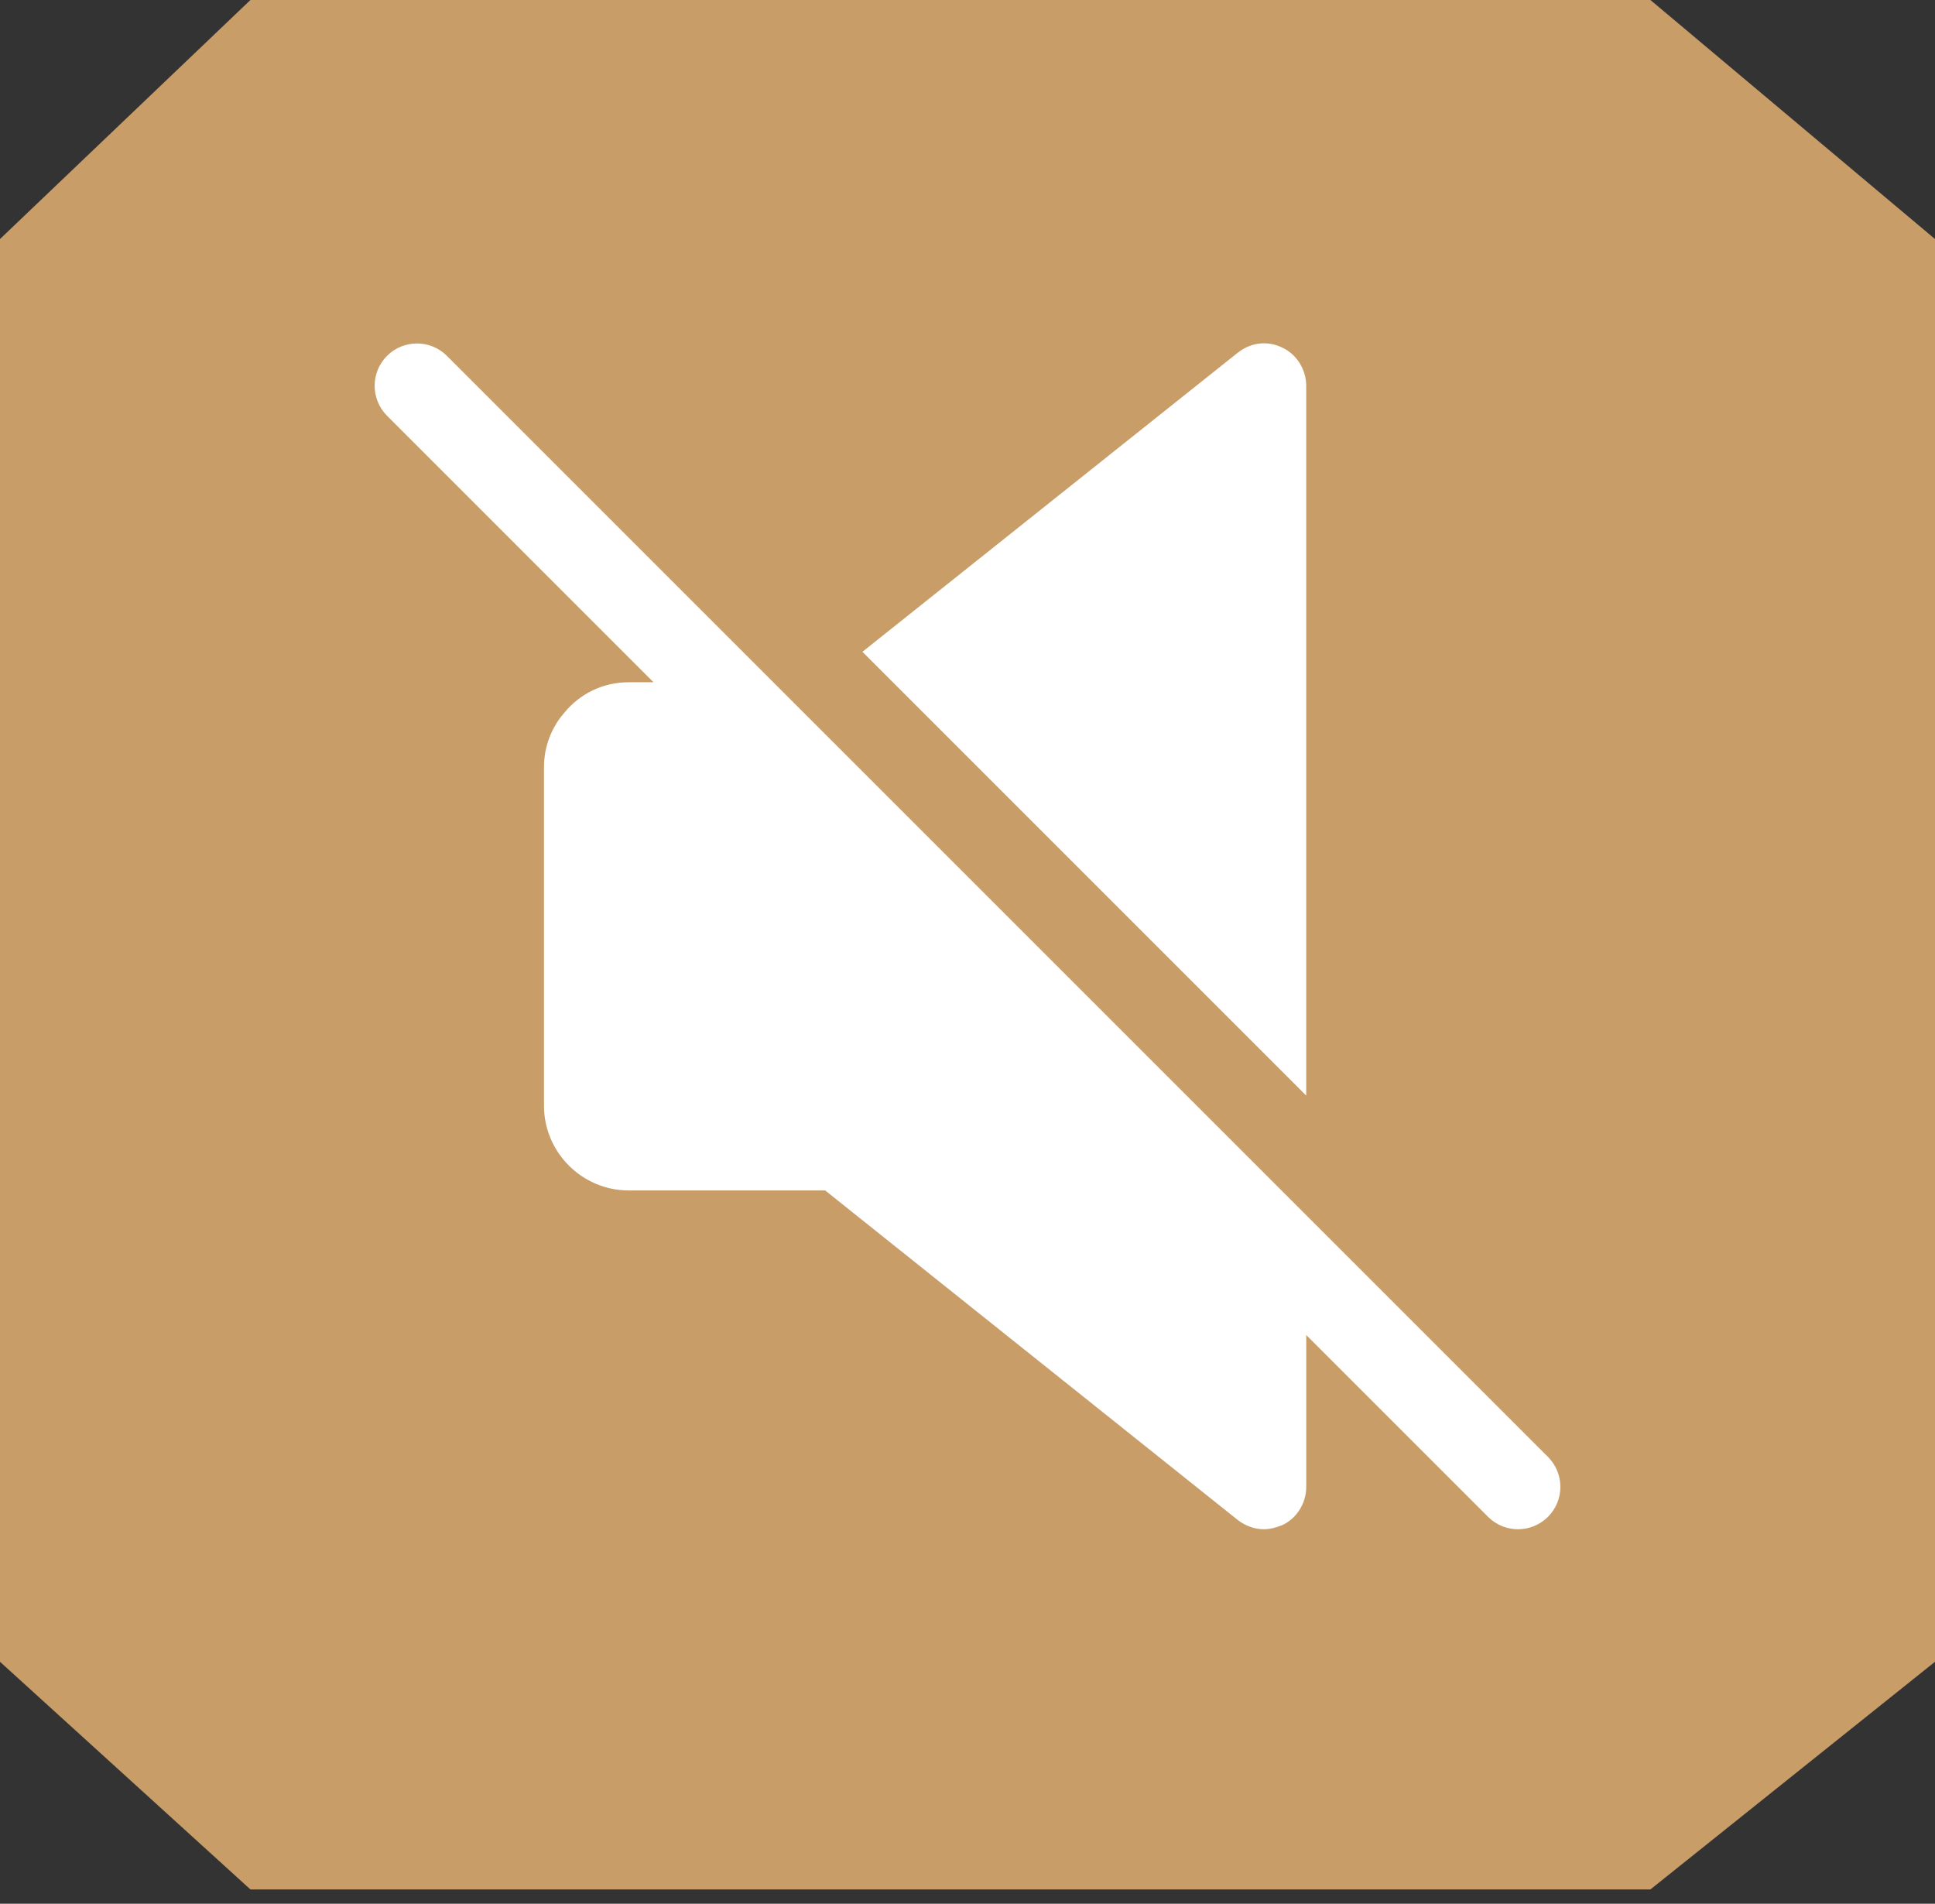
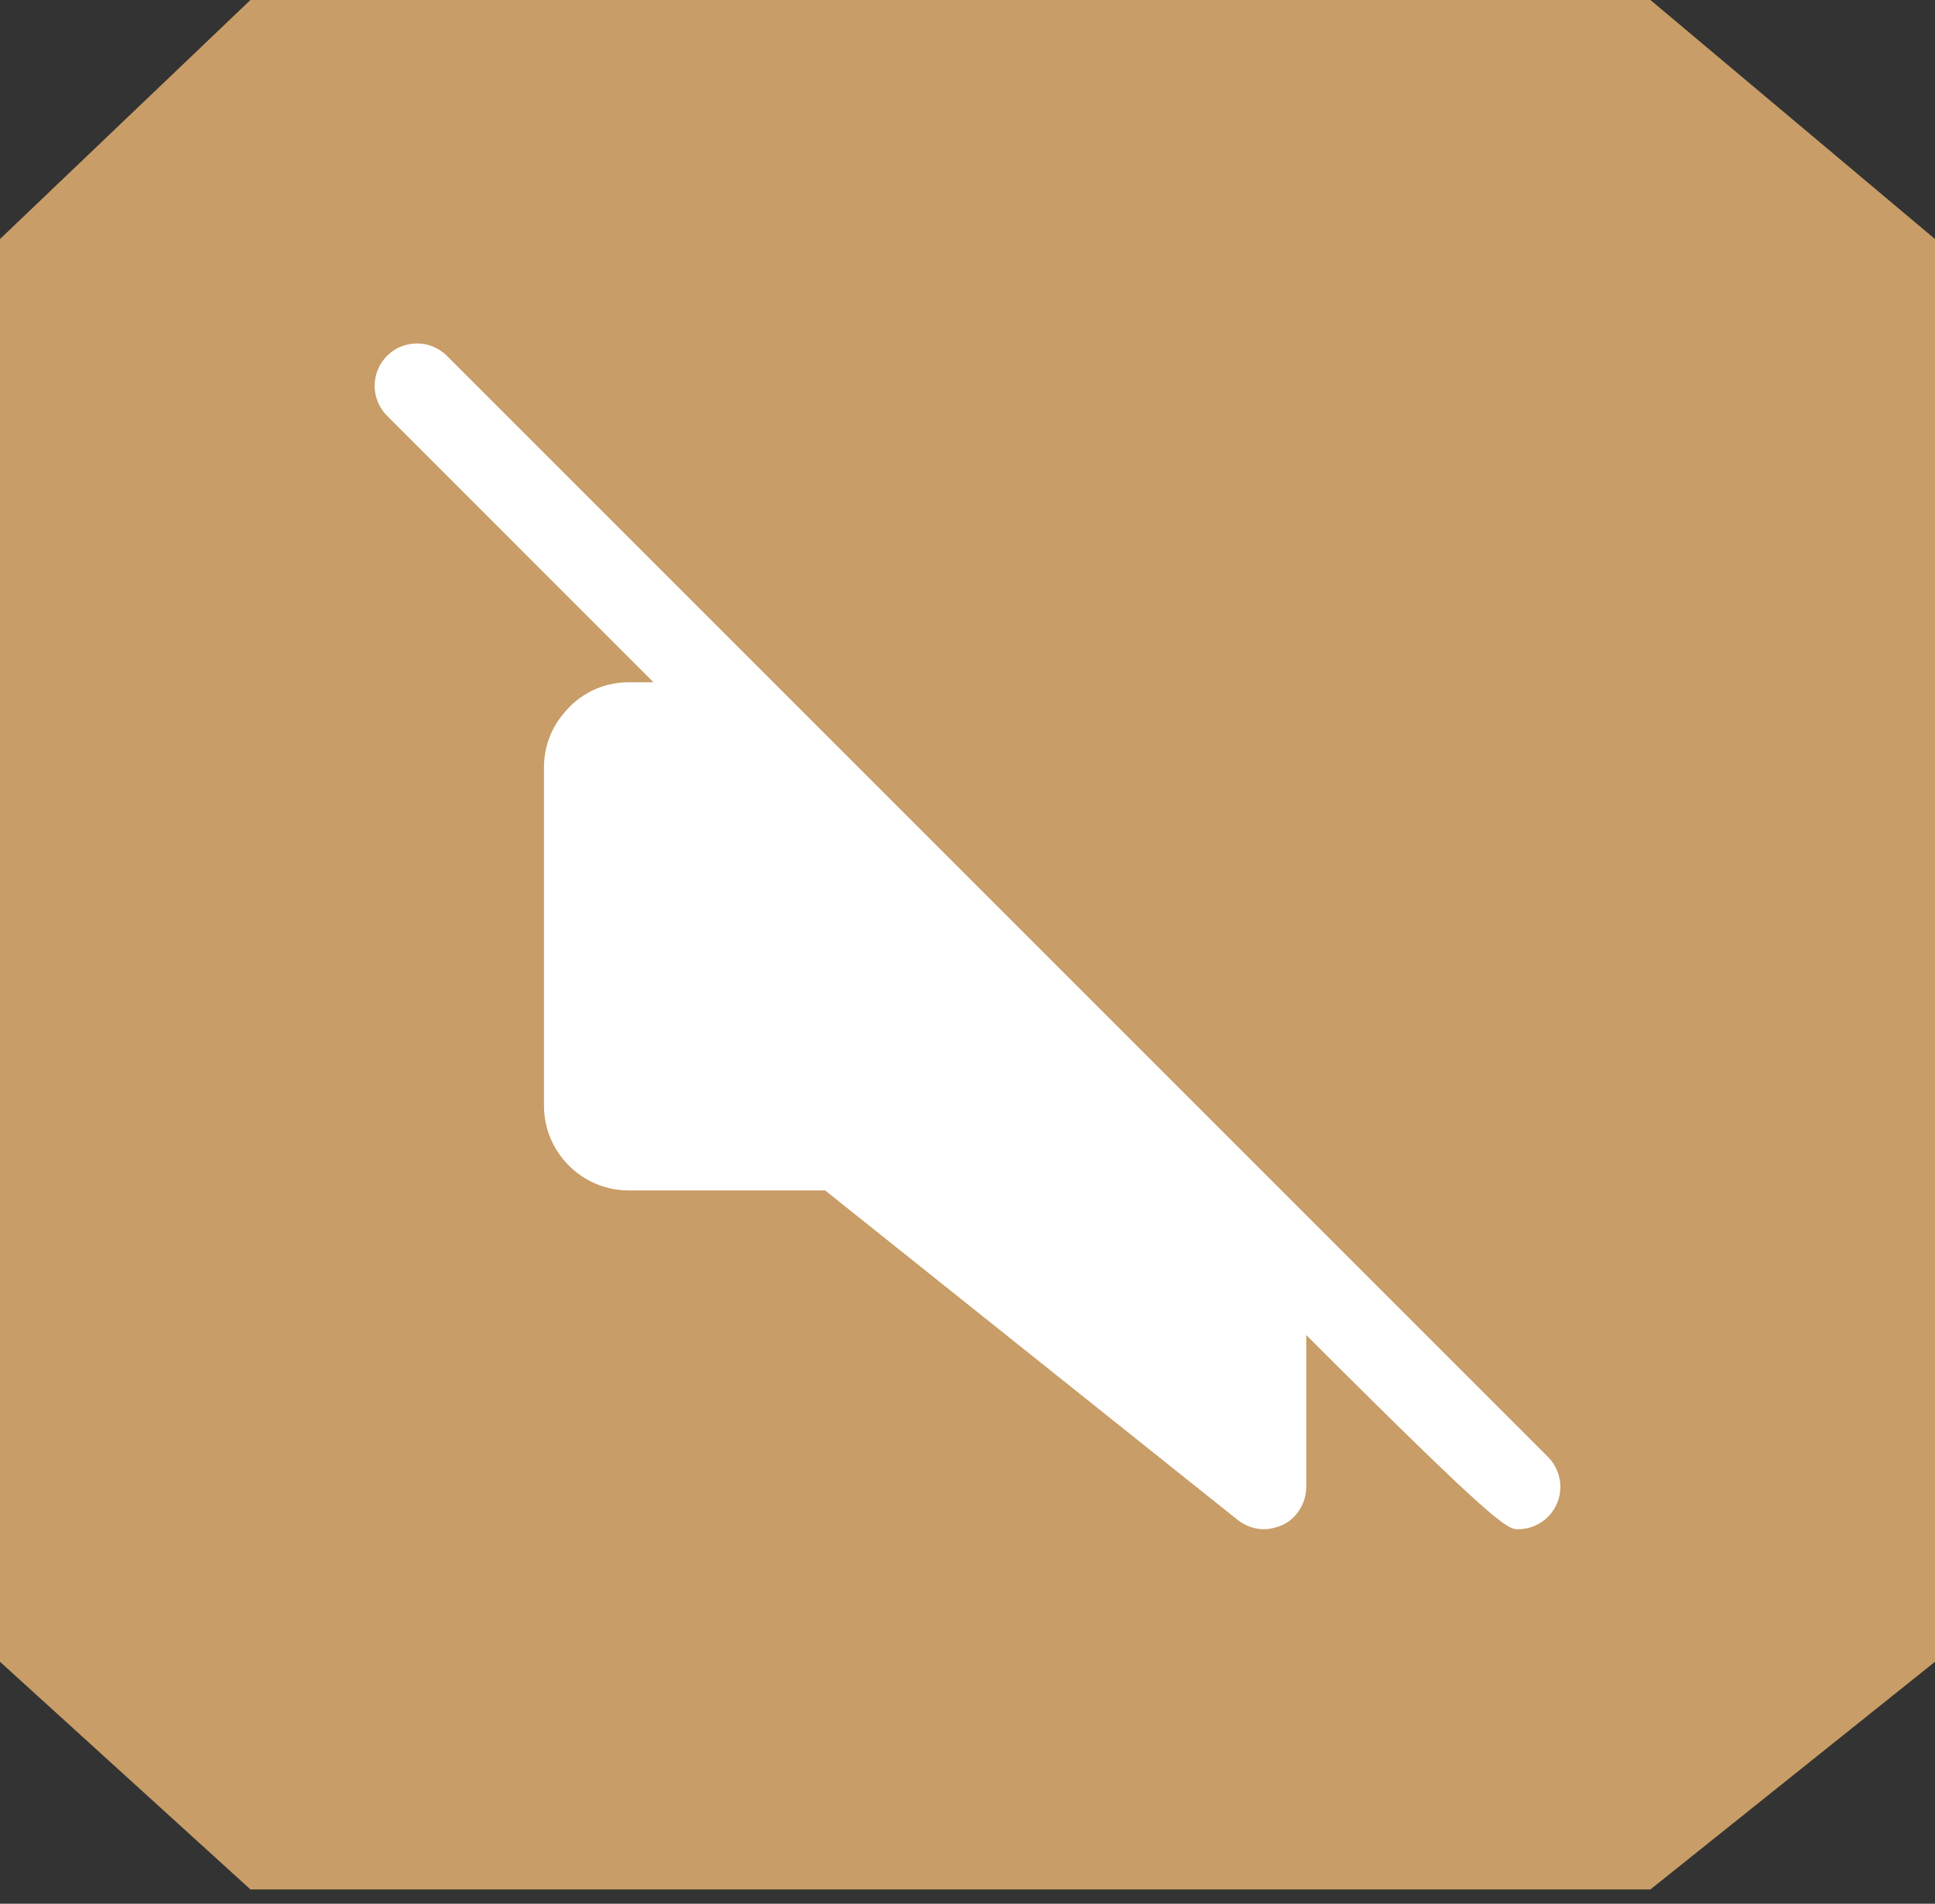
<svg xmlns="http://www.w3.org/2000/svg" width="62" height="61" viewBox="0 0 62 61" fill="none">
  <rect x="0" y="0" width="62" height="61" fill="#333333" stroke="none" />
  <path d="M52.882 0H8.024L0 7.659V53.247L8.024 60.541H52.882L62 53.247V7.659L52.882 0Z" fill="#C89D67" />
  <g clip-path="url(#clip0_5852_1026)">
-     <path d="M41.853 12.363C41.853 11.848 41.555 11.359 41.093 11.142C40.605 10.898 40.062 10.979 39.655 11.305L27.633 20.885L41.853 35.105V12.363Z" fill="white" />
-     <path d="M49.599 46.682L14.319 11.402C13.79 10.873 12.93 10.873 12.401 11.402C11.872 11.931 11.872 12.792 12.401 13.321L20.939 21.861H20.143C19.302 21.861 18.569 22.241 18.081 22.838C17.674 23.3 17.43 23.924 17.43 24.575V35.431C17.43 36.923 18.651 38.144 20.143 38.144H26.439L39.656 48.701C39.9 48.891 40.199 49 40.497 49C40.687 49 40.904 48.945 41.094 48.864C41.556 48.647 41.854 48.158 41.854 47.643V42.777L47.678 48.601C47.944 48.867 48.291 49 48.639 49C48.986 49 49.333 48.867 49.599 48.603C50.129 48.072 50.129 47.214 49.599 46.682Z" fill="white" />
+     <path d="M49.599 46.682L14.319 11.402C13.79 10.873 12.93 10.873 12.401 11.402C11.872 11.931 11.872 12.792 12.401 13.321L20.939 21.861H20.143C19.302 21.861 18.569 22.241 18.081 22.838C17.674 23.3 17.43 23.924 17.43 24.575V35.431C17.43 36.923 18.651 38.144 20.143 38.144H26.439L39.656 48.701C39.9 48.891 40.199 49 40.497 49C40.687 49 40.904 48.945 41.094 48.864C41.556 48.647 41.854 48.158 41.854 47.643V42.777C47.944 48.867 48.291 49 48.639 49C48.986 49 49.333 48.867 49.599 48.603C50.129 48.072 50.129 47.214 49.599 46.682Z" fill="white" />
  </g>
  <defs>
    <clipPath id="clip0_5852_1026">
      <rect width="38" height="38" fill="white" transform="translate(12 11)" />
    </clipPath>
  </defs>
</svg>